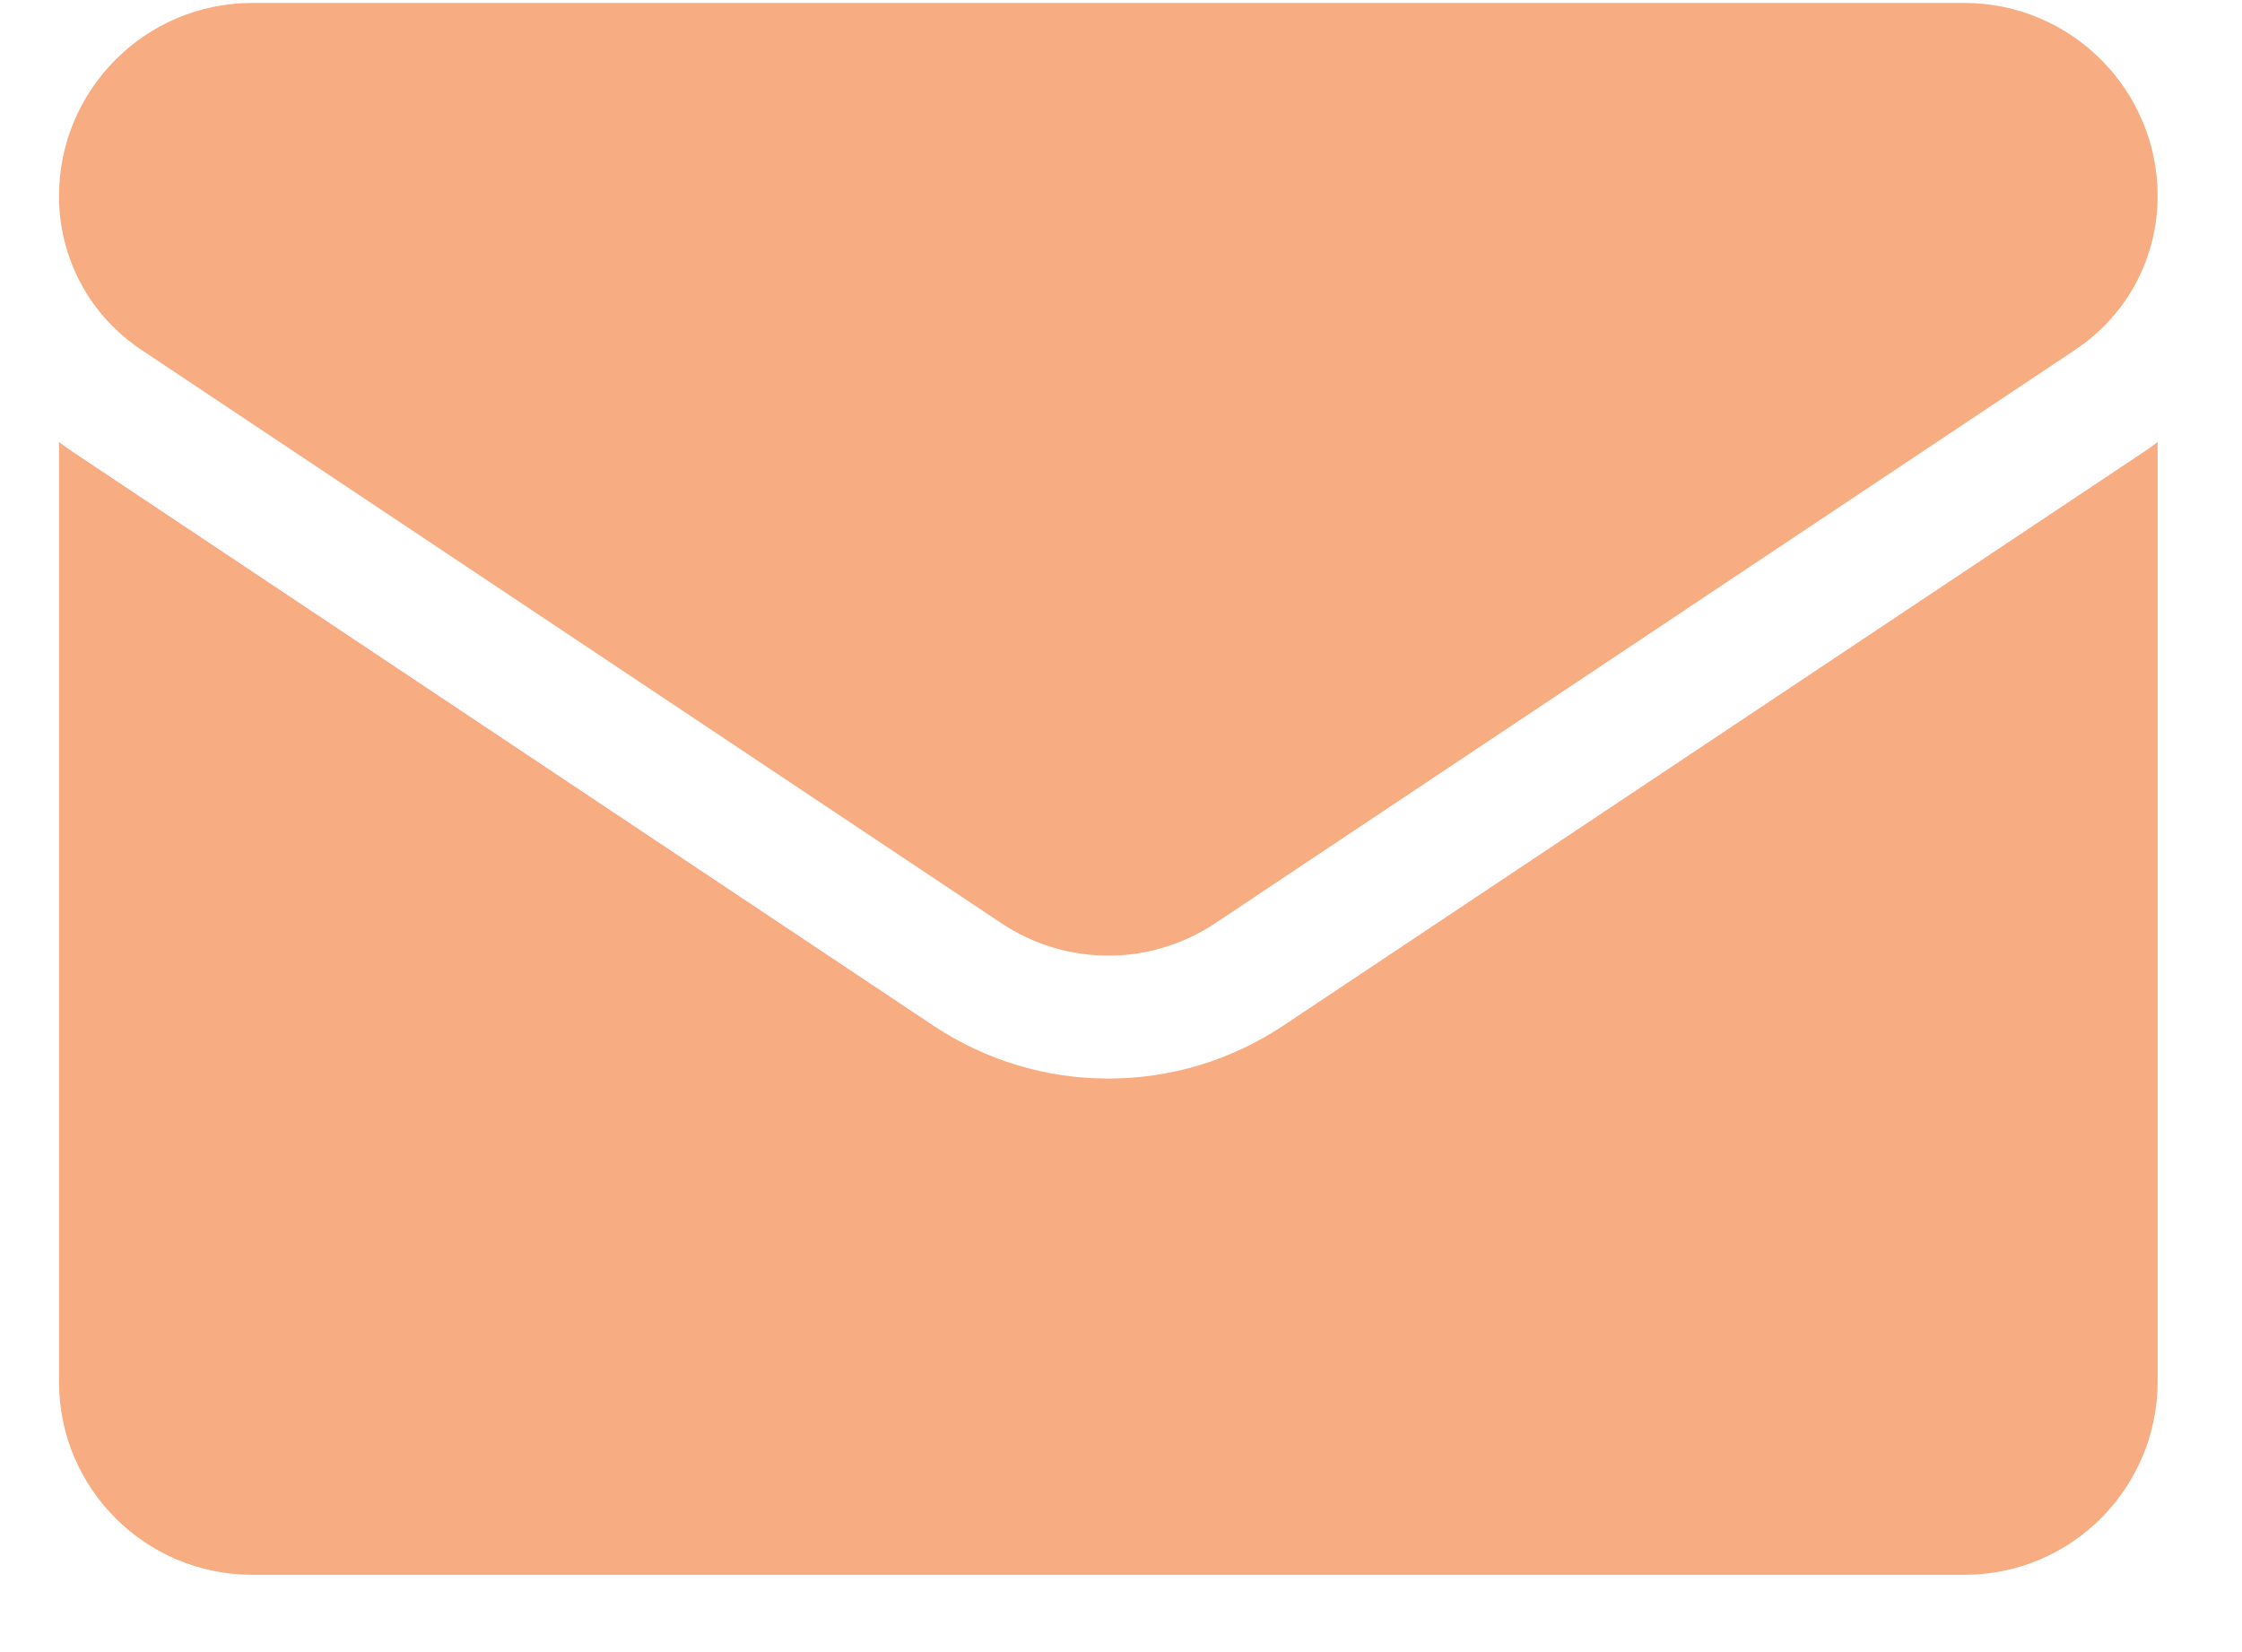
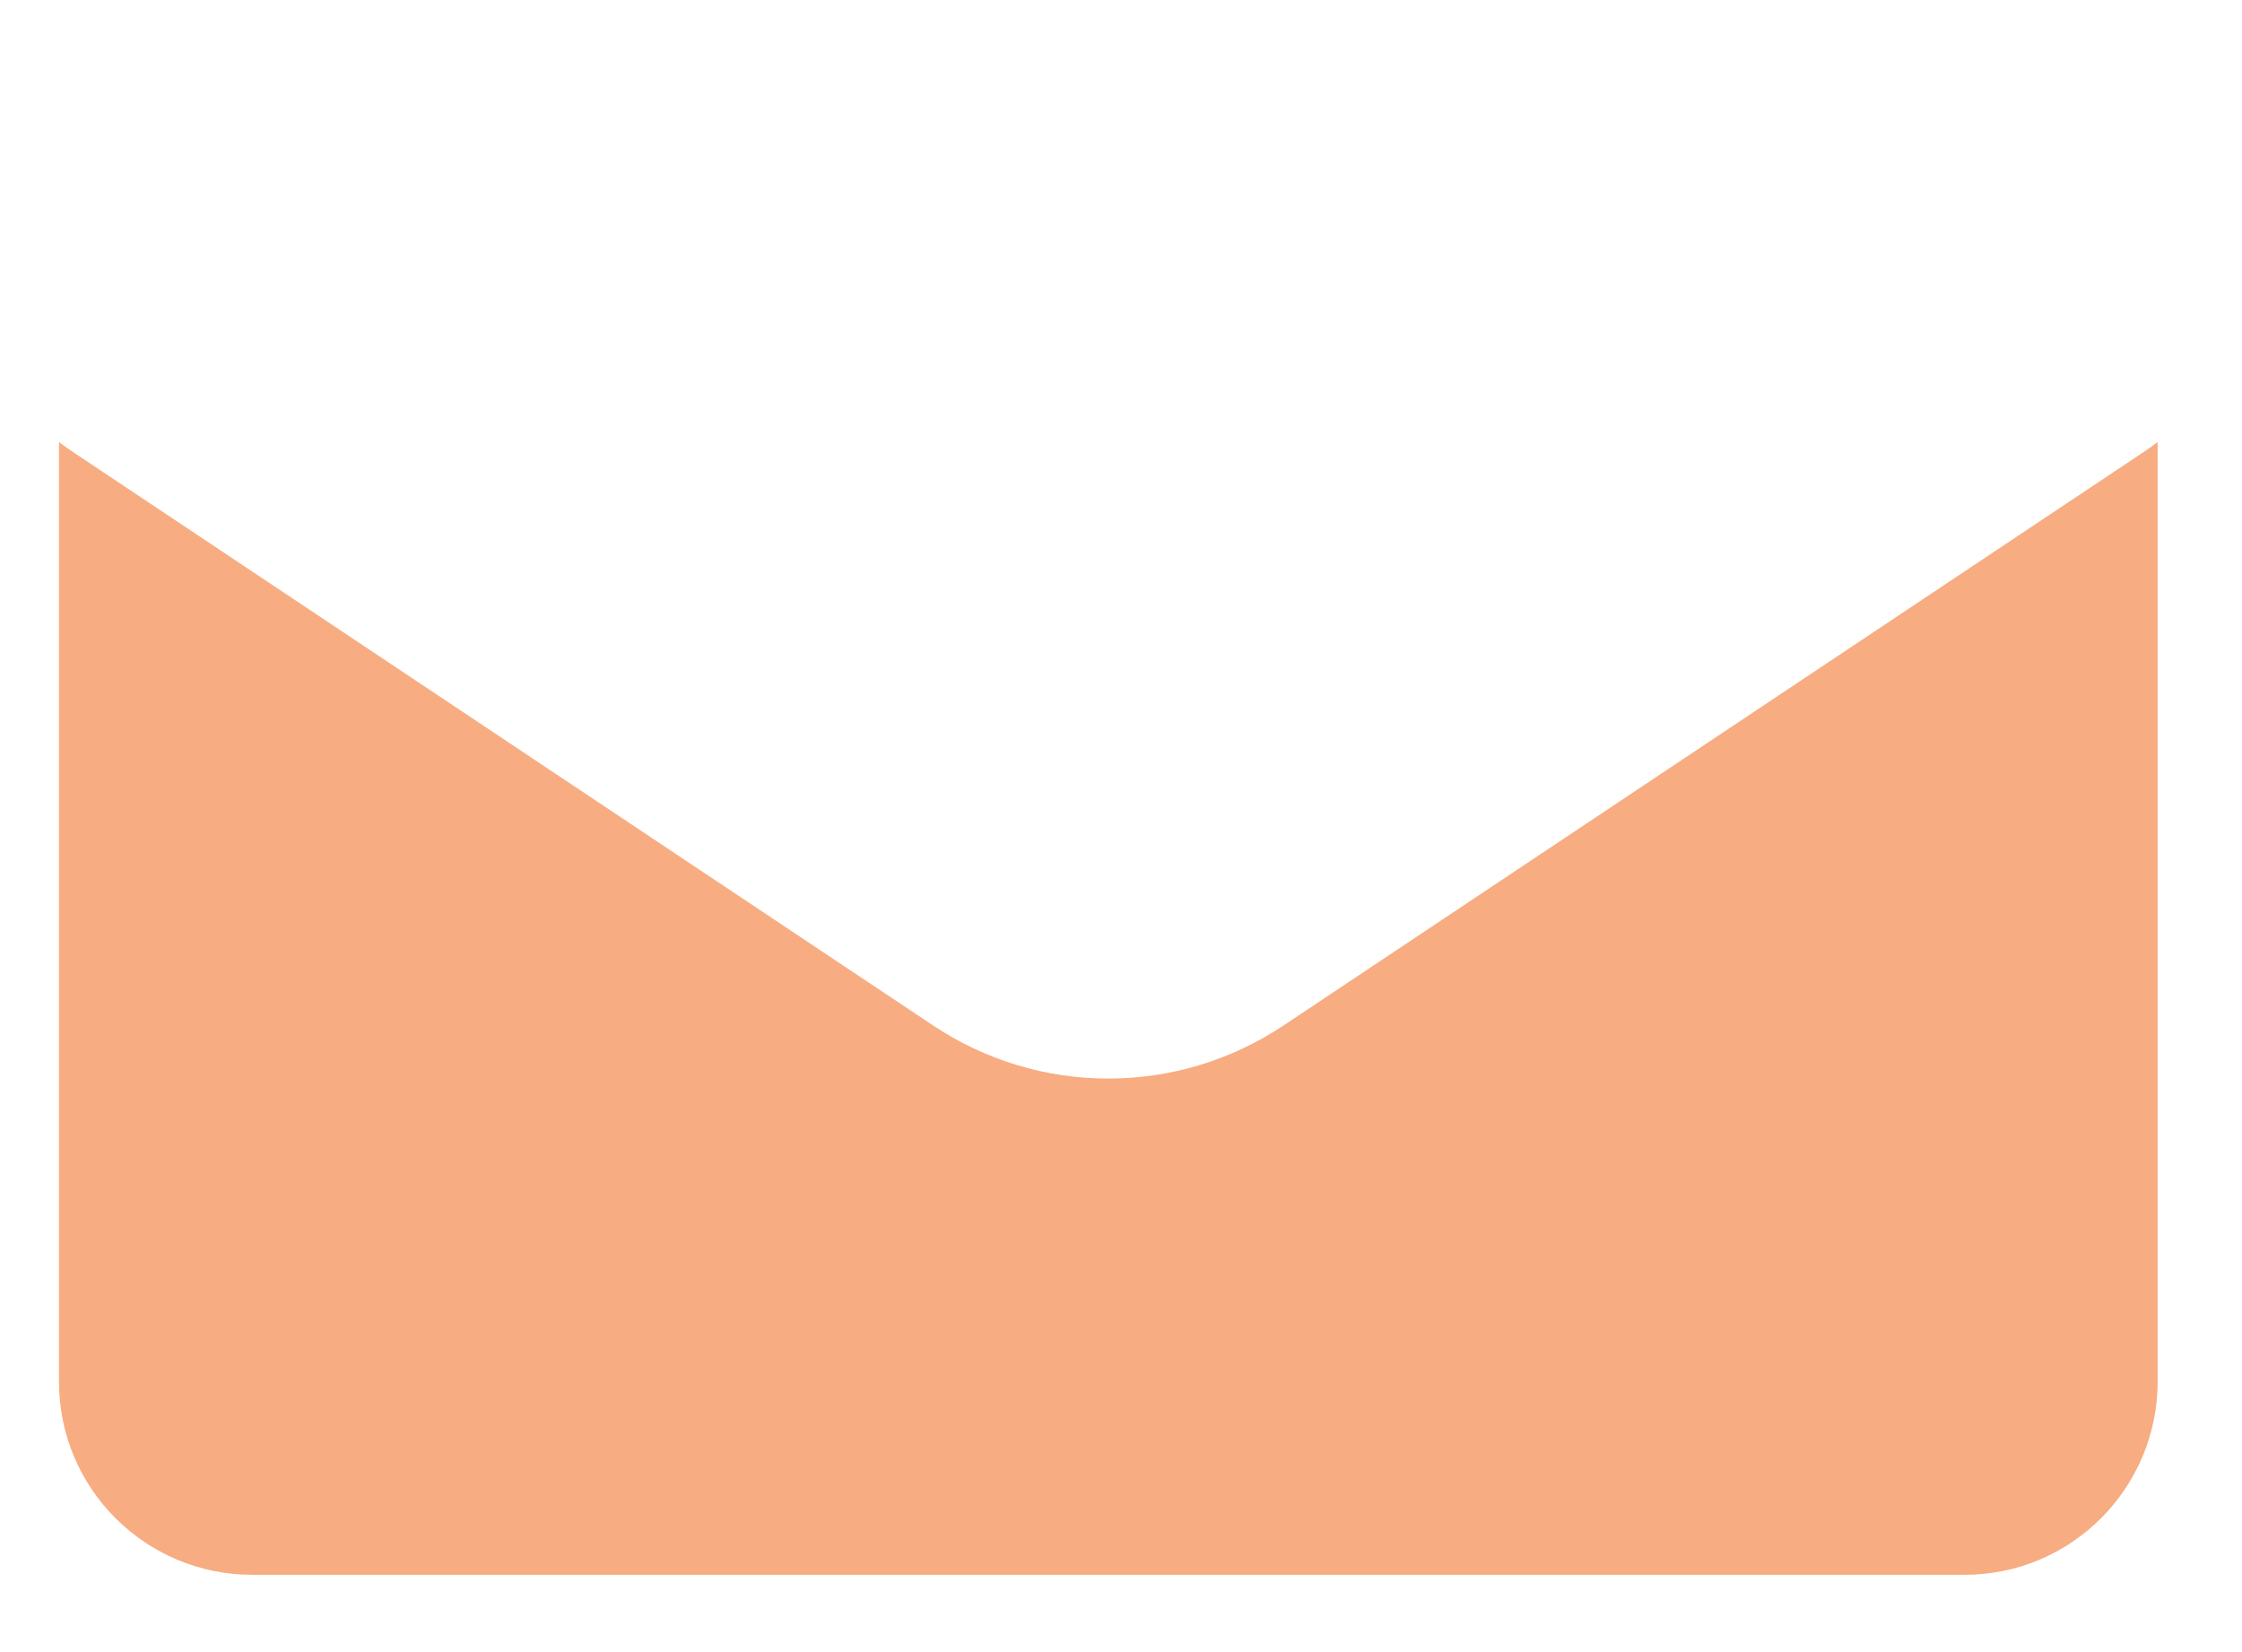
<svg xmlns="http://www.w3.org/2000/svg" width="19" height="14" viewBox="0 0 19 14" fill="none">
  <path d="M10.879 8.689C10.436 8.984 9.922 9.14 9.392 9.14C8.863 9.14 8.349 8.984 7.906 8.689L0.618 3.83C0.578 3.804 0.539 3.775 0.5 3.746V11.708C0.5 12.621 1.241 13.345 2.137 13.345H16.648C17.56 13.345 18.285 12.604 18.285 11.708V3.746C18.246 3.775 18.207 3.804 18.166 3.831L10.879 8.689Z" fill="#F7AC81" />
-   <path d="M1.196 2.963L8.484 7.822C8.76 8.006 9.076 8.098 9.392 8.098C9.709 8.098 10.025 8.006 10.301 7.822L17.588 2.963C18.024 2.673 18.285 2.187 18.285 1.662C18.285 0.759 17.55 0.025 16.648 0.025H2.137C1.234 0.025 0.5 0.759 0.5 1.663C0.5 2.187 0.76 2.673 1.196 2.963Z" fill="#F7AC81" />
</svg>